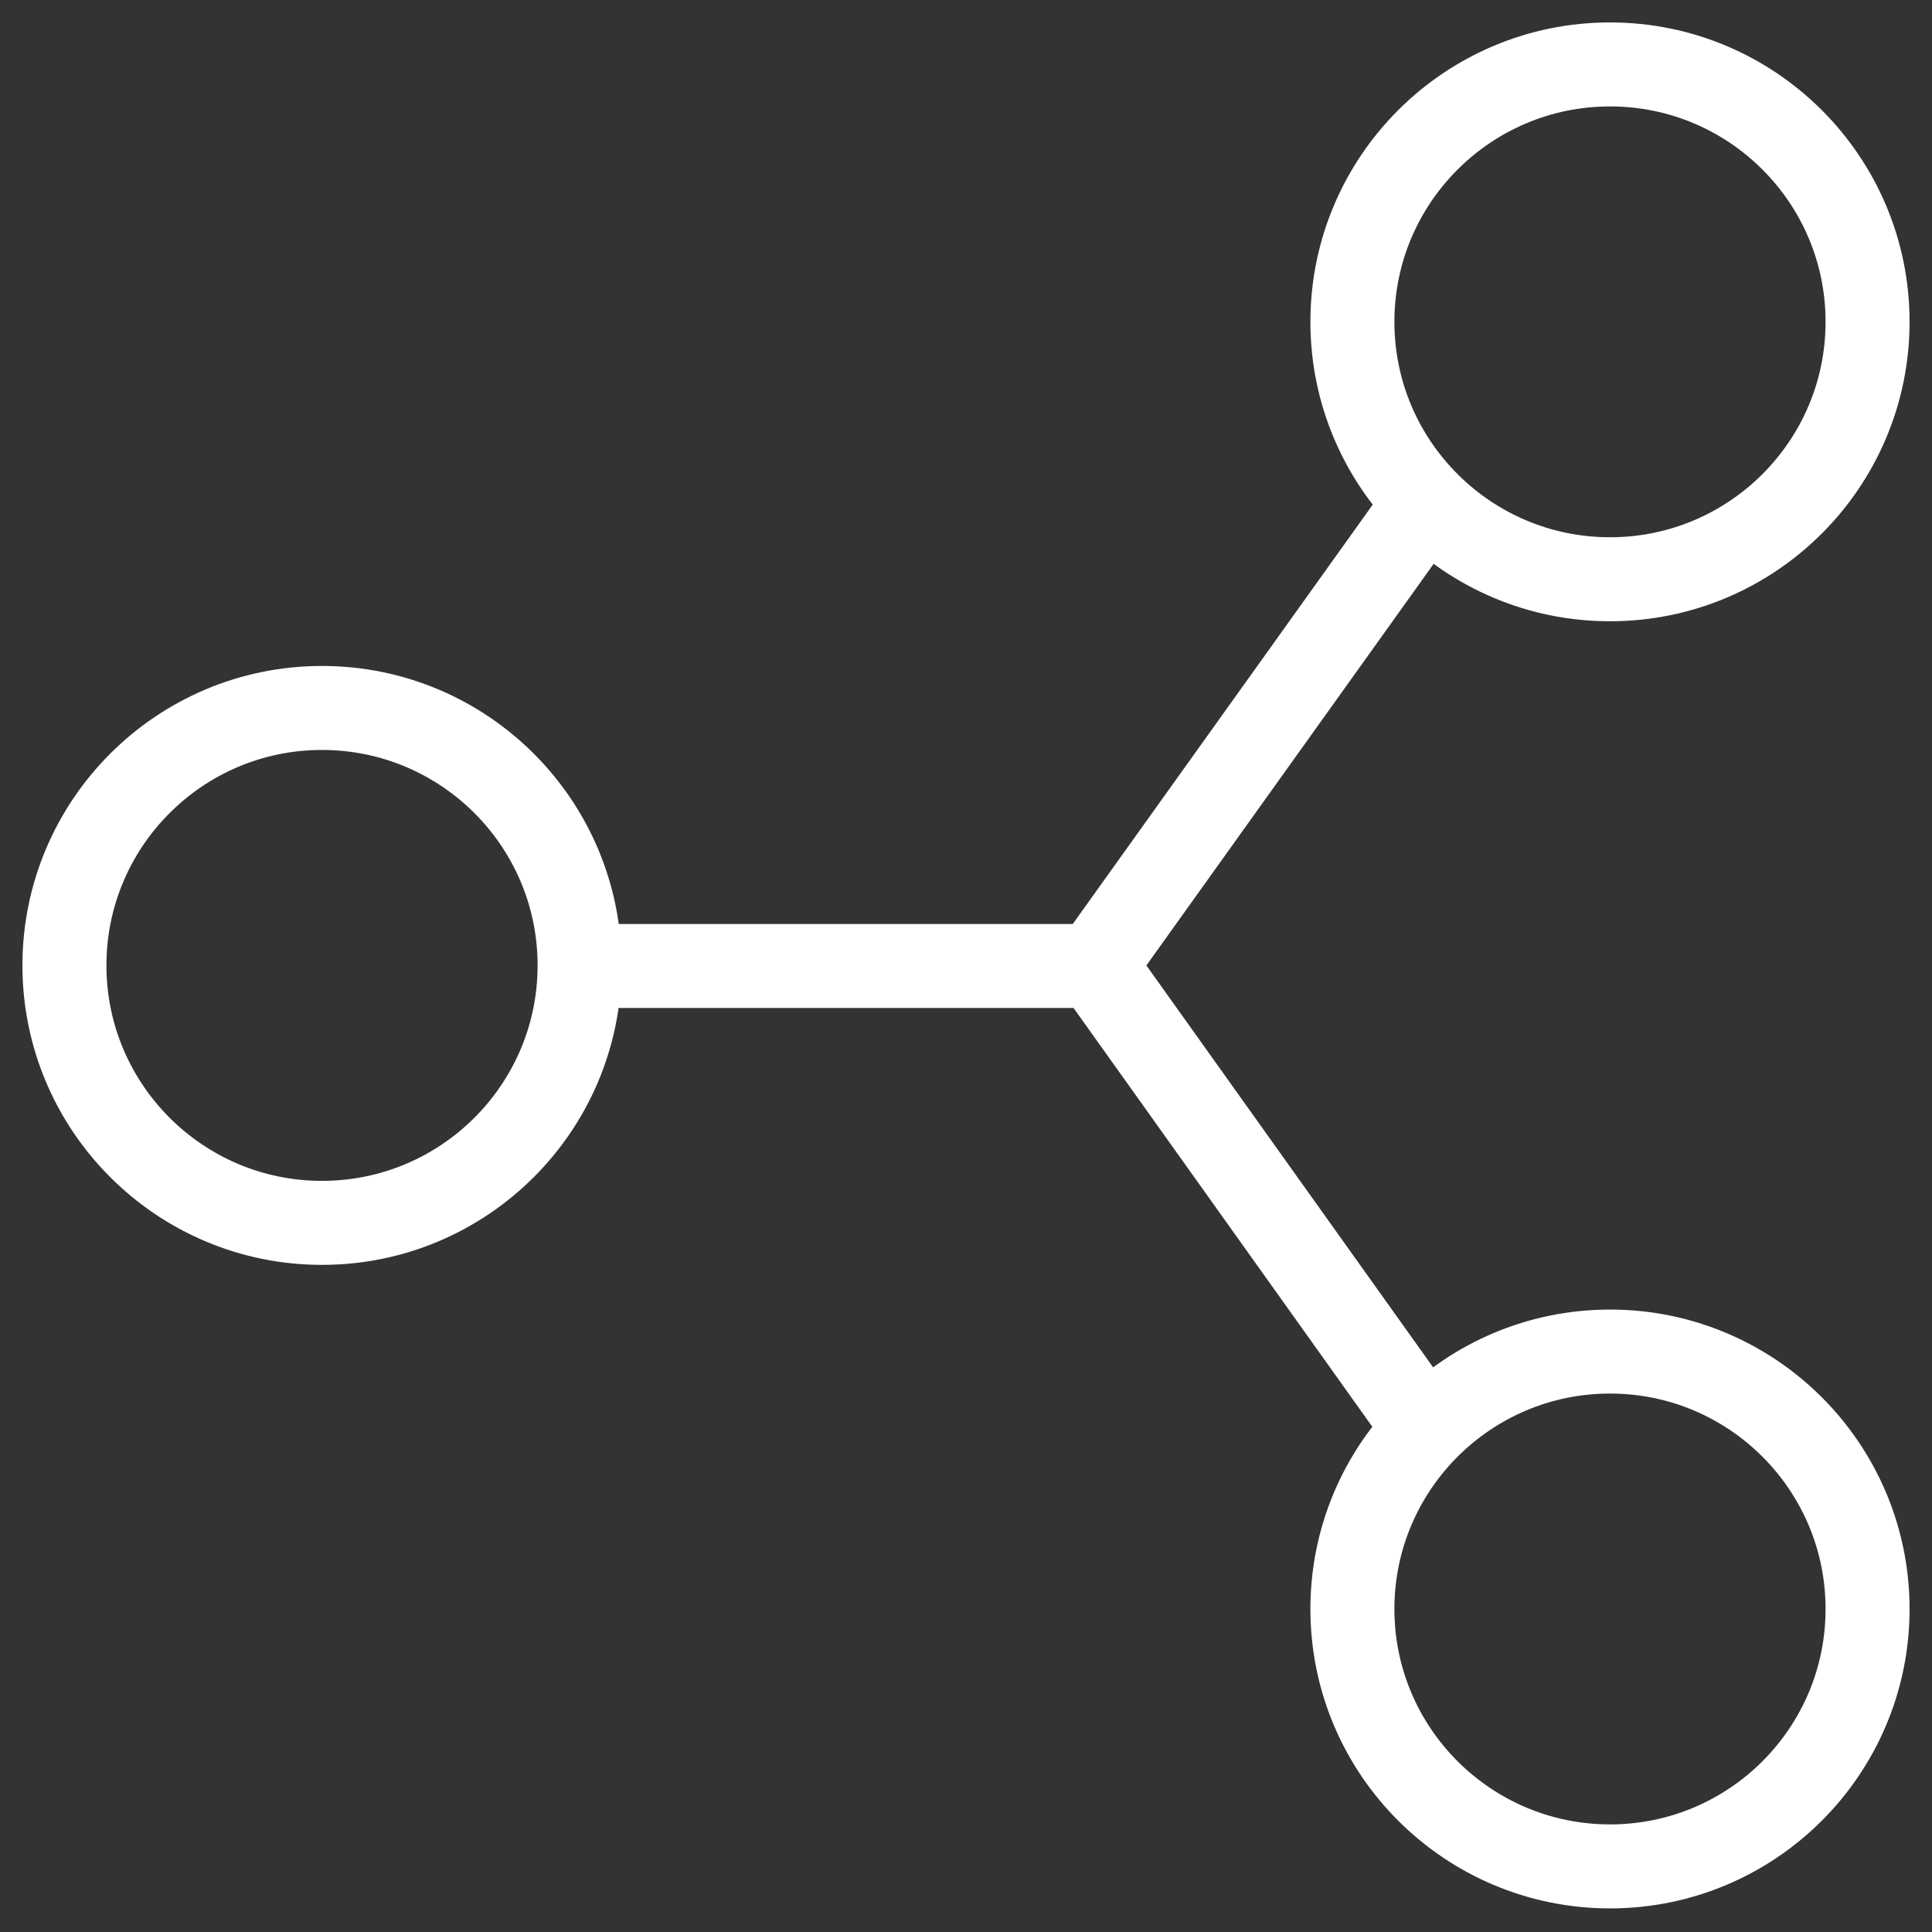
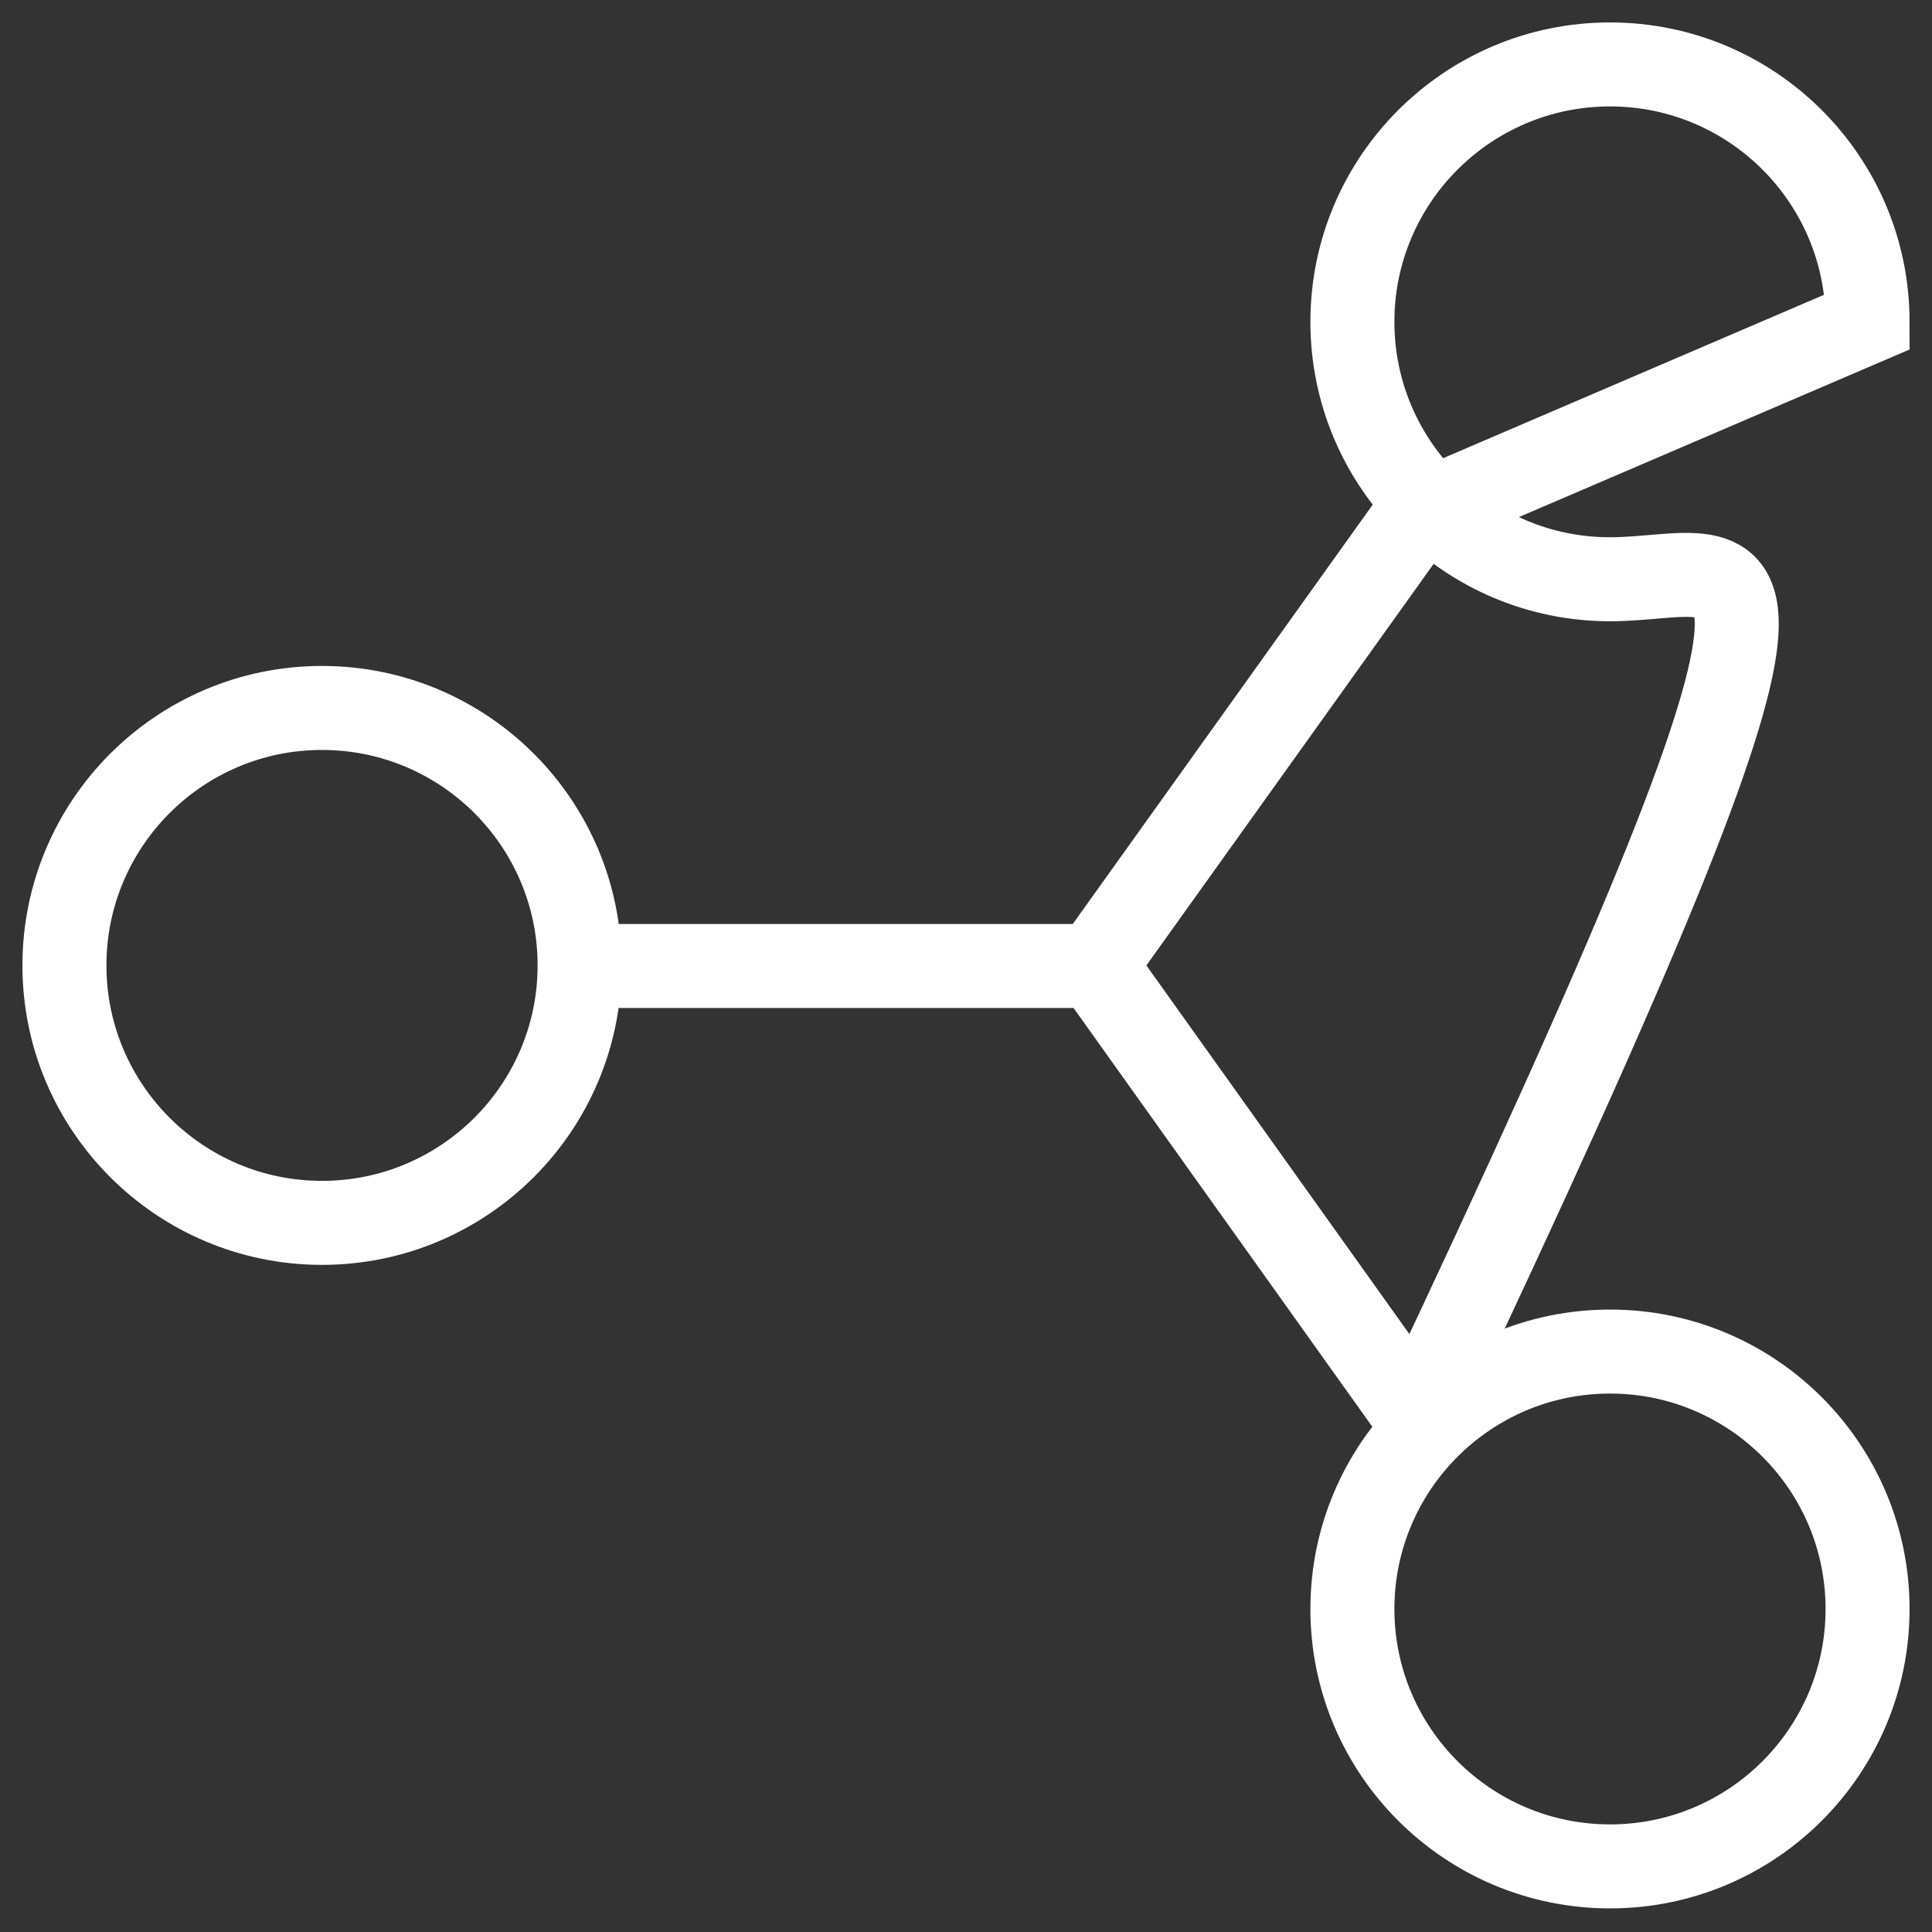
<svg xmlns="http://www.w3.org/2000/svg" width="23" height="23" viewBox="0 0 23 23" fill="none">
  <rect x="0" y="0" width="23" height="23" fill="#333333" stroke="none" />
-   <path d="M6.9 11.5L13.033 11.5M16.867 6.133L13.033 11.493L16.867 16.867M22.233 3.831C22.233 5.523 20.86 6.896 19.167 6.896C17.474 6.896 16.1 5.523 16.1 3.831C16.1 2.14 17.474 0.767 19.167 0.767C20.86 0.767 22.233 2.14 22.233 3.831ZM22.233 19.155C22.233 20.846 20.86 22.219 19.167 22.219C17.474 22.219 16.1 20.846 16.1 19.155C16.1 17.463 17.474 16.09 19.167 16.09C20.86 16.09 22.233 17.463 22.233 19.155ZM6.9 11.493C6.9 13.185 5.526 14.558 3.833 14.558C2.141 14.558 0.767 13.185 0.767 11.493C0.767 9.801 2.141 8.428 3.833 8.428C5.526 8.428 6.9 9.801 6.9 11.493Z" stroke="white" stroke-linecap="square" />
+   <path d="M6.9 11.5L13.033 11.5M16.867 6.133L13.033 11.493L16.867 16.867C22.233 5.523 20.86 6.896 19.167 6.896C17.474 6.896 16.1 5.523 16.1 3.831C16.1 2.14 17.474 0.767 19.167 0.767C20.86 0.767 22.233 2.14 22.233 3.831ZM22.233 19.155C22.233 20.846 20.86 22.219 19.167 22.219C17.474 22.219 16.1 20.846 16.1 19.155C16.1 17.463 17.474 16.09 19.167 16.09C20.86 16.09 22.233 17.463 22.233 19.155ZM6.9 11.493C6.9 13.185 5.526 14.558 3.833 14.558C2.141 14.558 0.767 13.185 0.767 11.493C0.767 9.801 2.141 8.428 3.833 8.428C5.526 8.428 6.9 9.801 6.9 11.493Z" stroke="white" stroke-linecap="square" />
</svg>